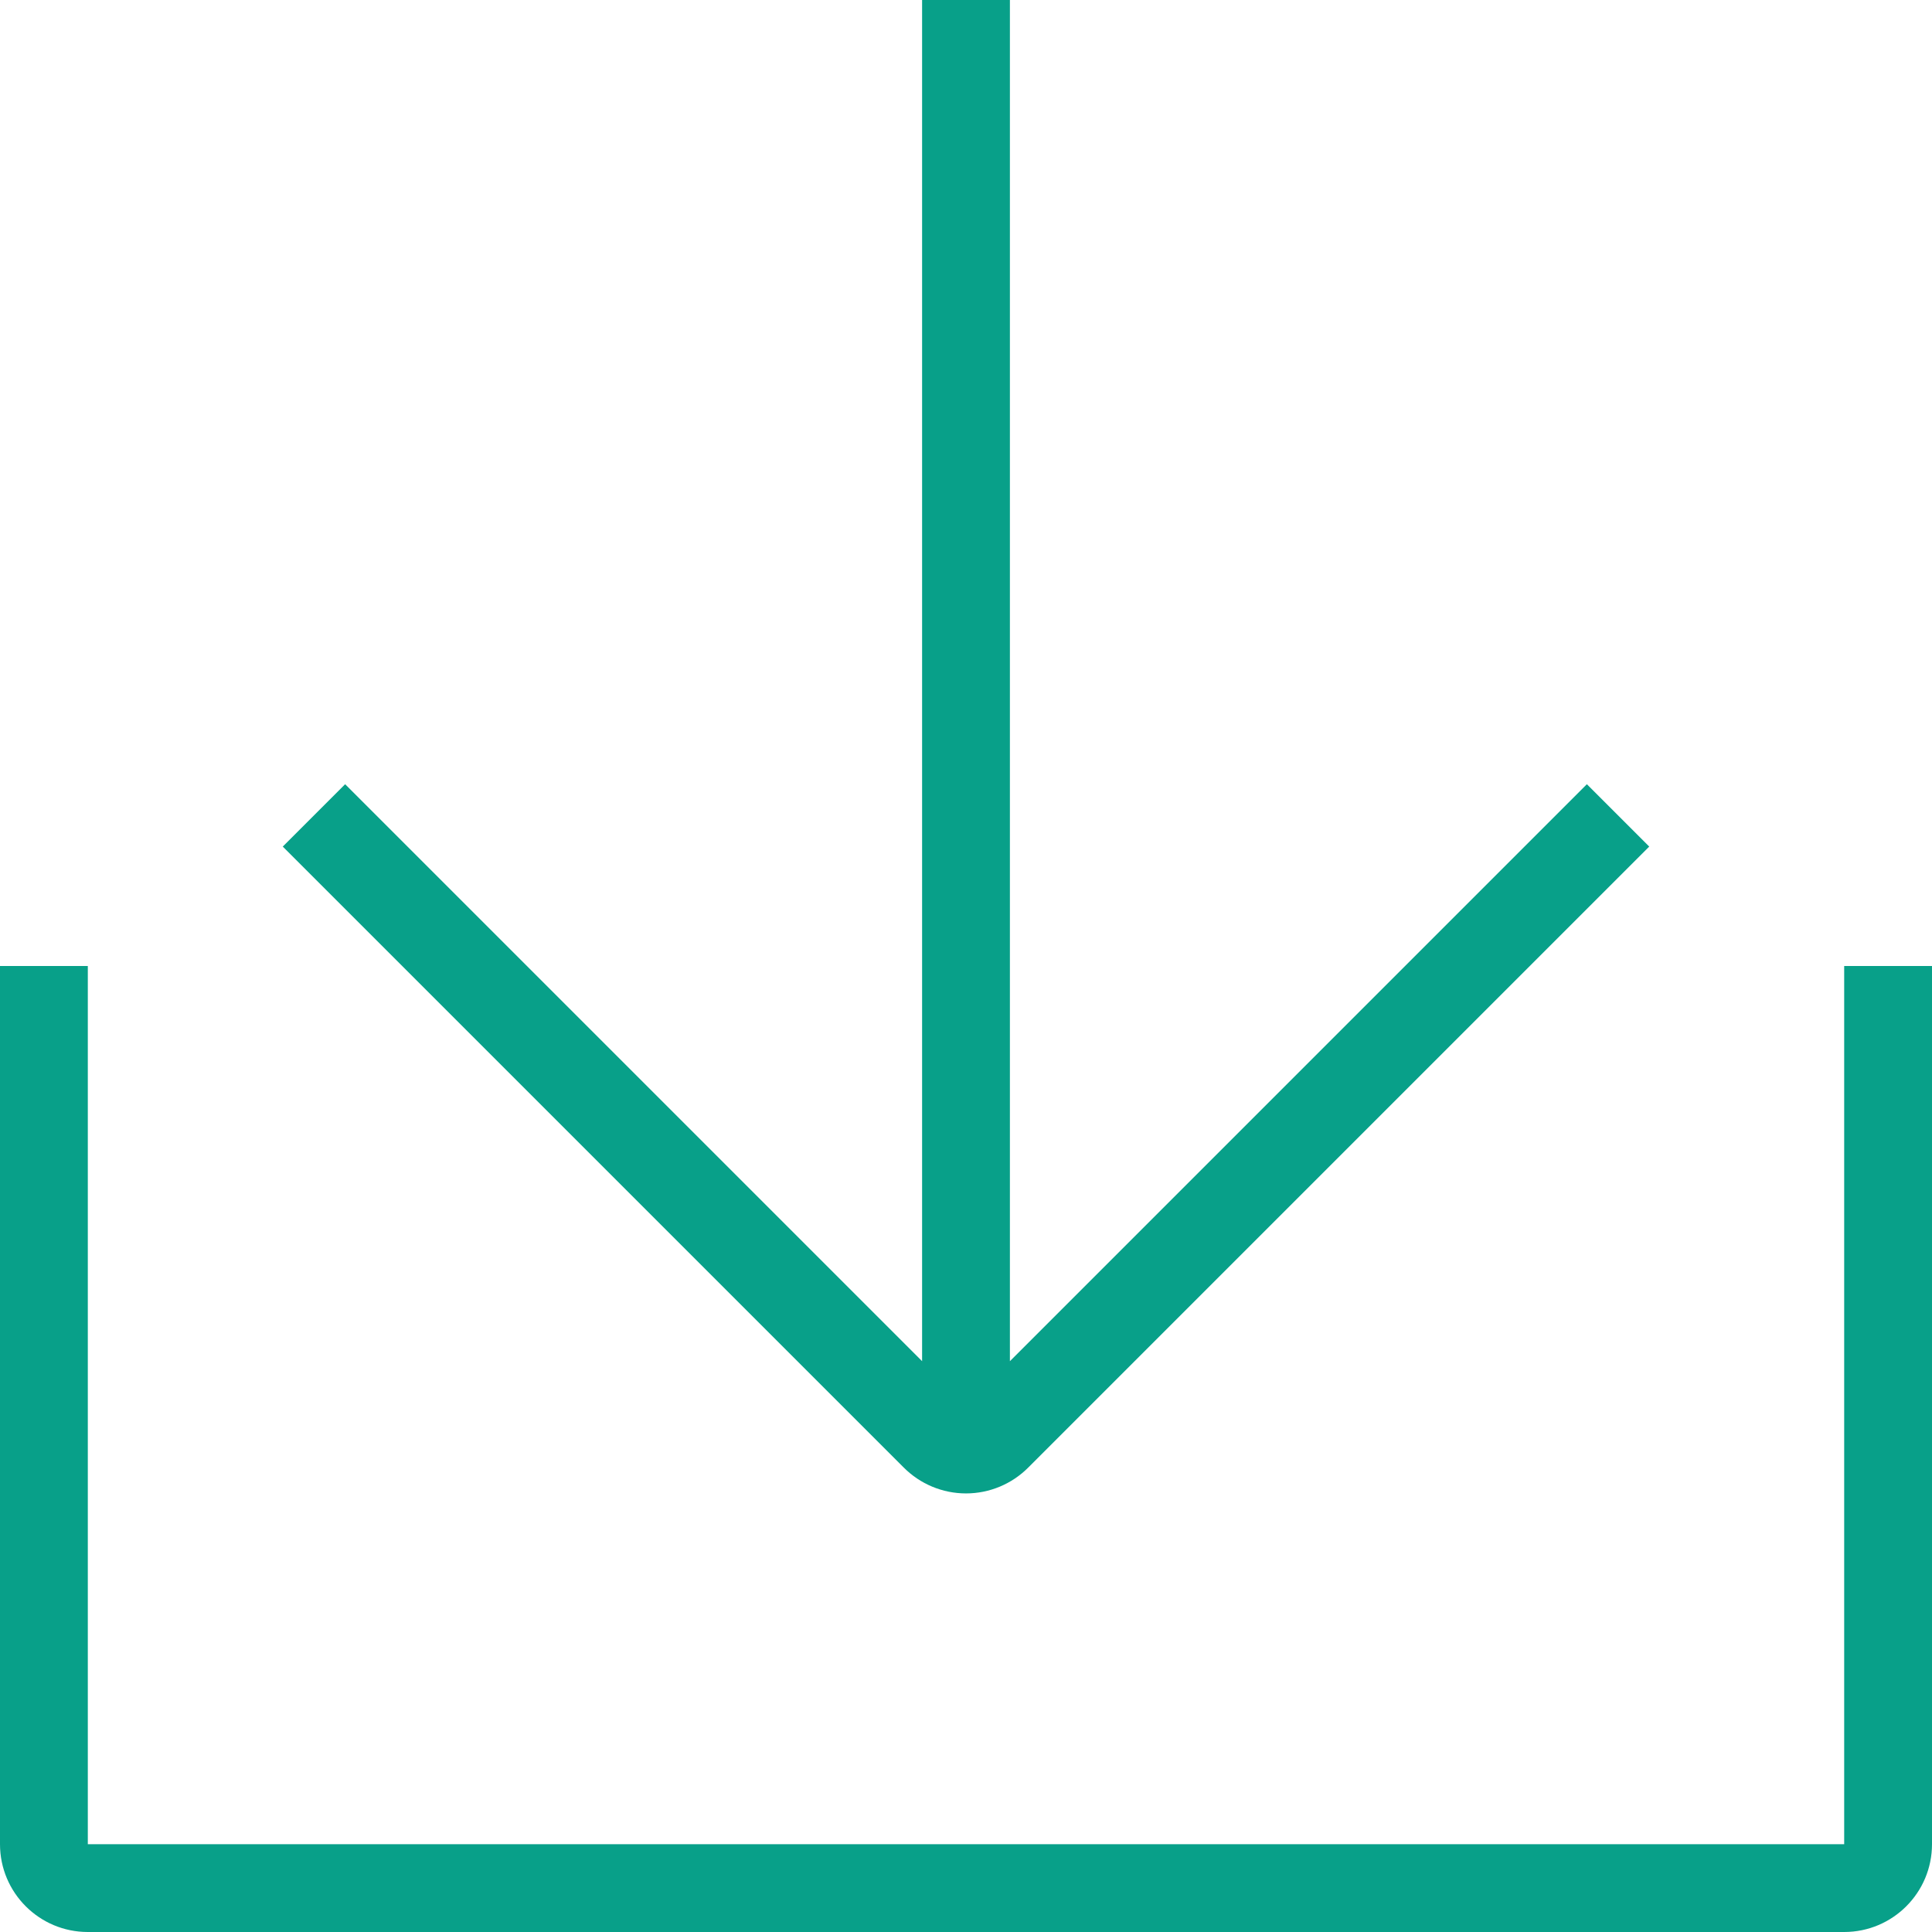
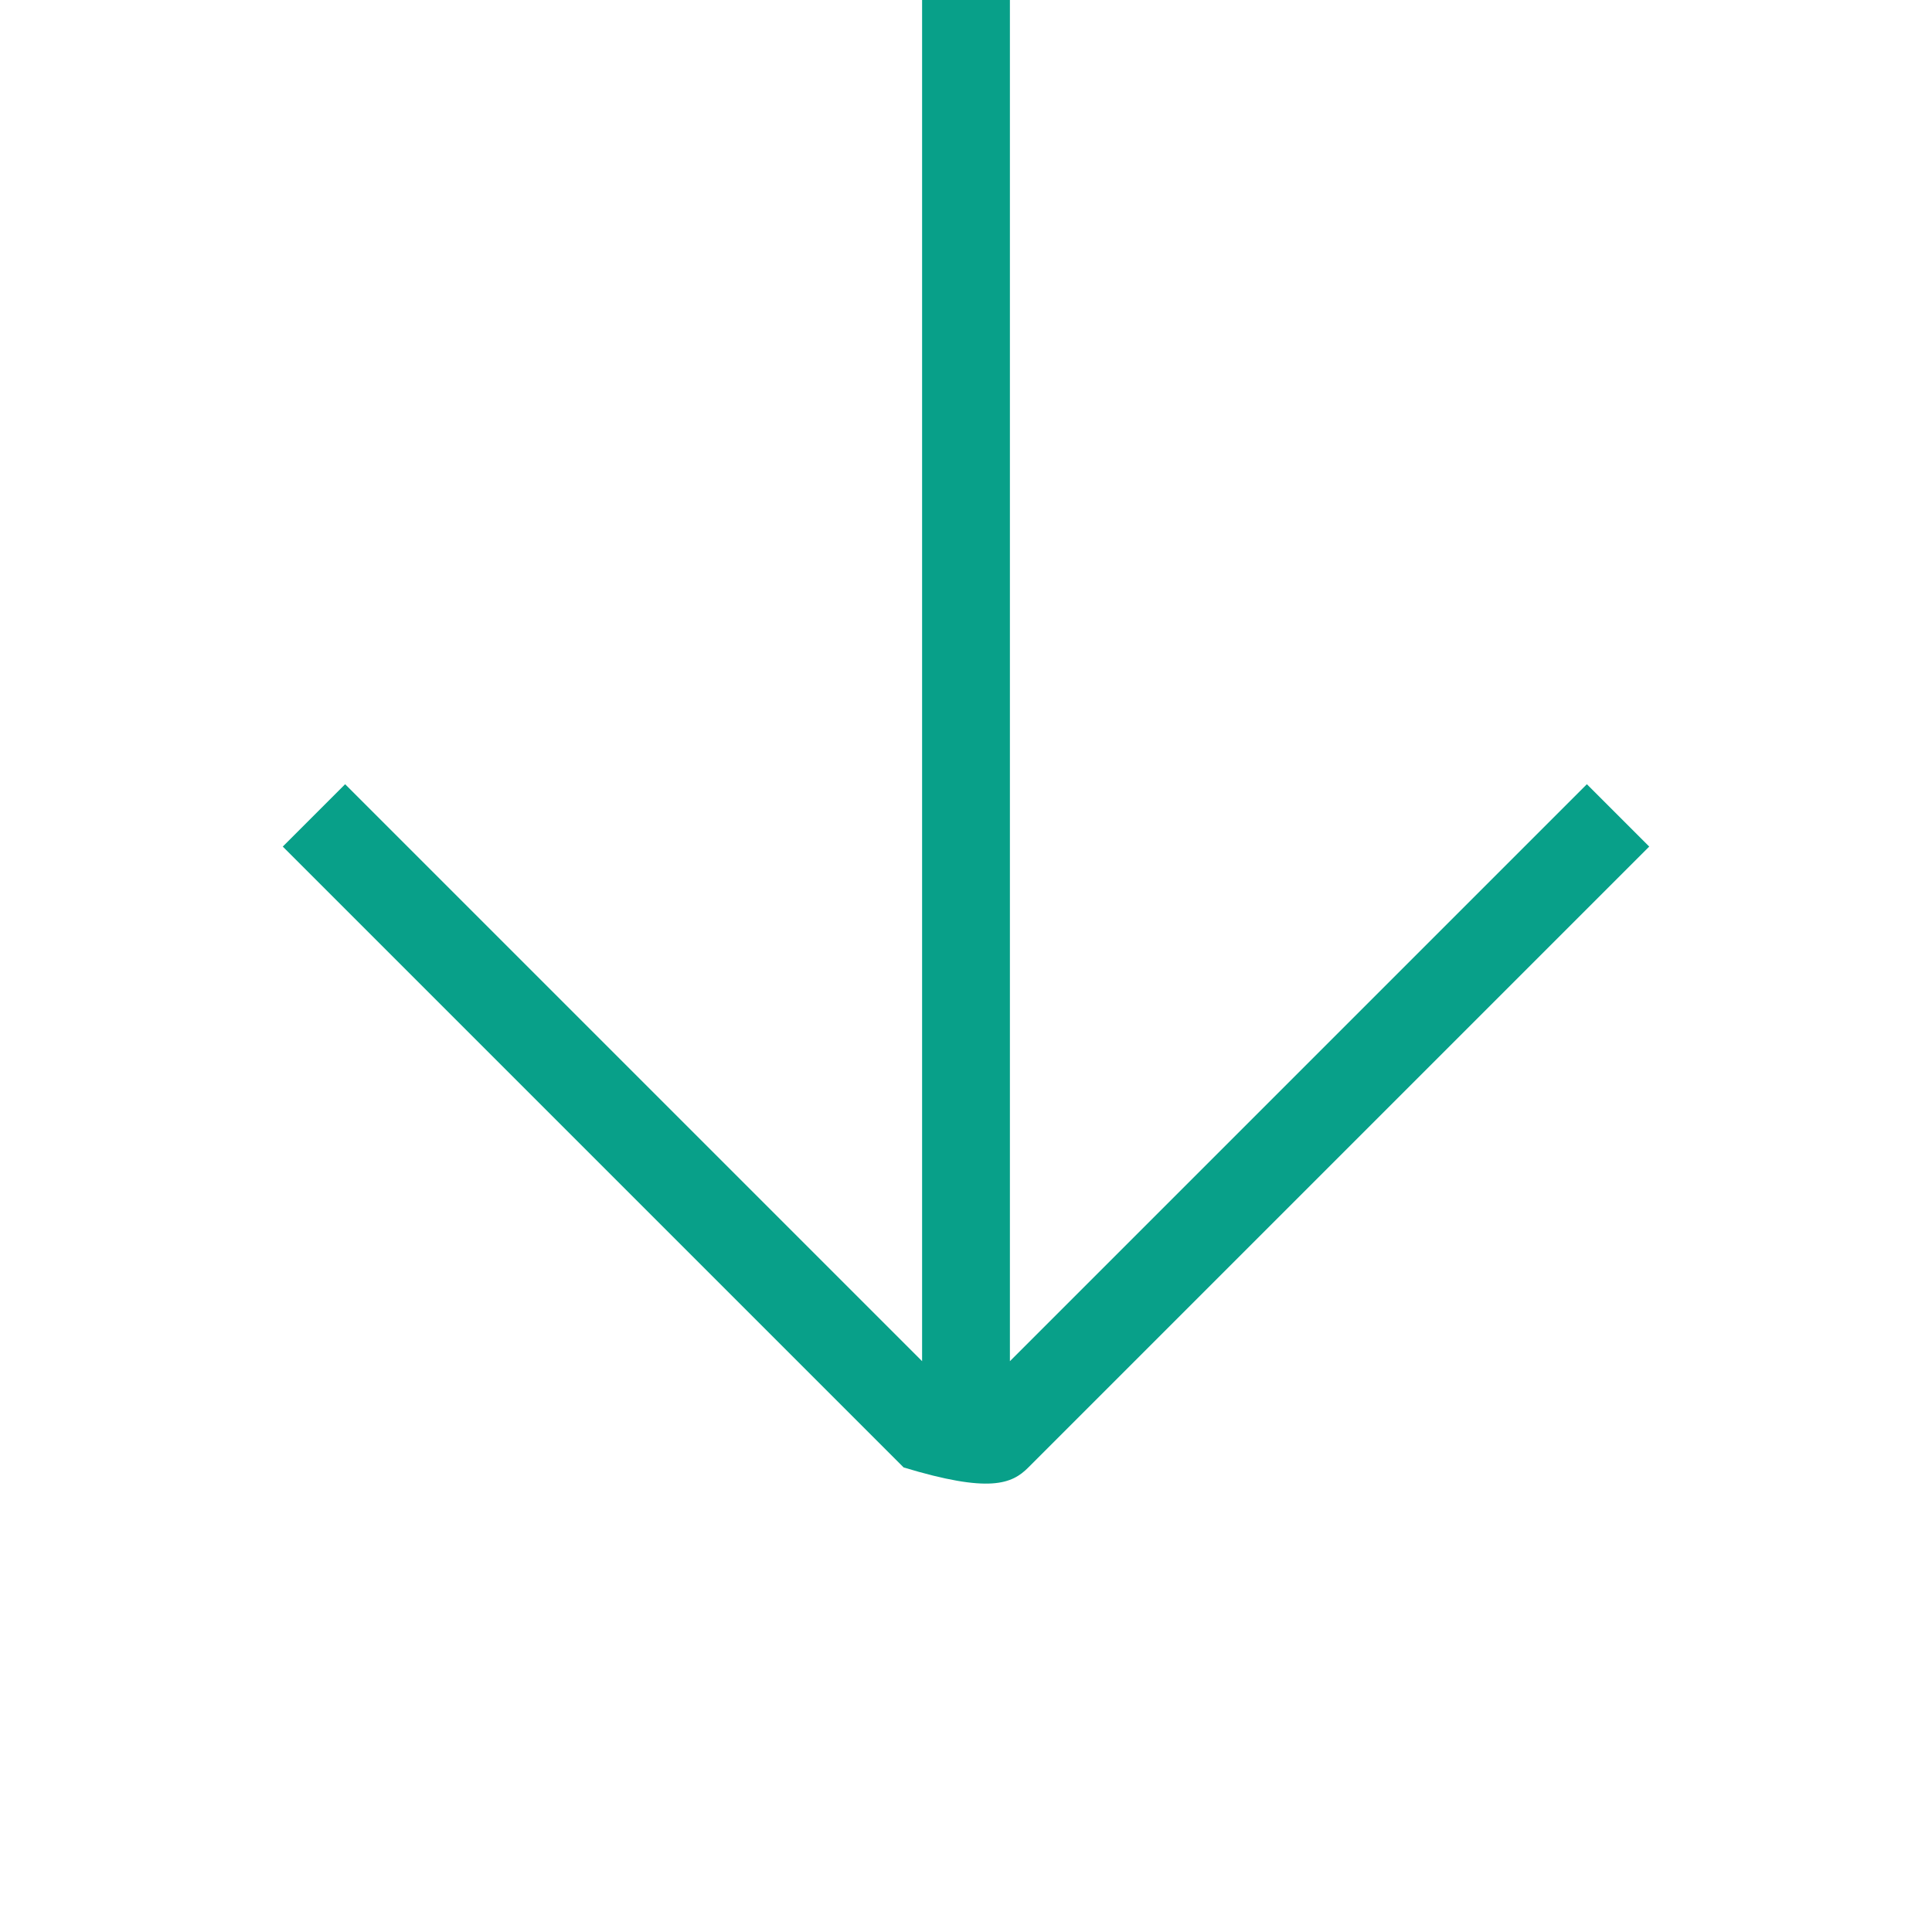
<svg xmlns="http://www.w3.org/2000/svg" width="124px" height="124px" viewBox="0 0 124 124" version="1.1">
  <title>Icons/Mercy Care/Save</title>
  <g id="Icons/Mercy-Care/Save" stroke="none" stroke-width="1" fill="none" fill-rule="evenodd">
    <g id="Icon_Utilities_Save_Outline_Blk_RGB" fill="#08A089" fill-rule="nonzero">
-       <path d="M59.182,0 L59.182,87.364 L22.151,50.333 L18.149,54.335 L57.998,94.184 C59.057,95.251 60.497,95.851 62,95.851 C63.503,95.851 64.943,95.251 66.002,94.184 L105.851,54.335 L101.849,50.333 L64.818,87.364 L64.818,0 L59.182,0 Z" id="Path" />
-       <path d="M0,62 L0,118.364 C0,121.477 2.523,124 5.636,124 L118.364,124 C121.477,124 124,121.477 124,118.364 L124,62 L118.364,62 L118.364,118.364 L5.636,118.364 L5.636,62 L0,62 Z" id="Path" />
+       <path d="M59.182,0 L59.182,87.364 L22.151,50.333 L18.149,54.335 L57.998,94.184 C63.503,95.851 64.943,95.251 66.002,94.184 L105.851,54.335 L101.849,50.333 L64.818,87.364 L64.818,0 L59.182,0 Z" id="Path" />
    </g>
  </g>
</svg>